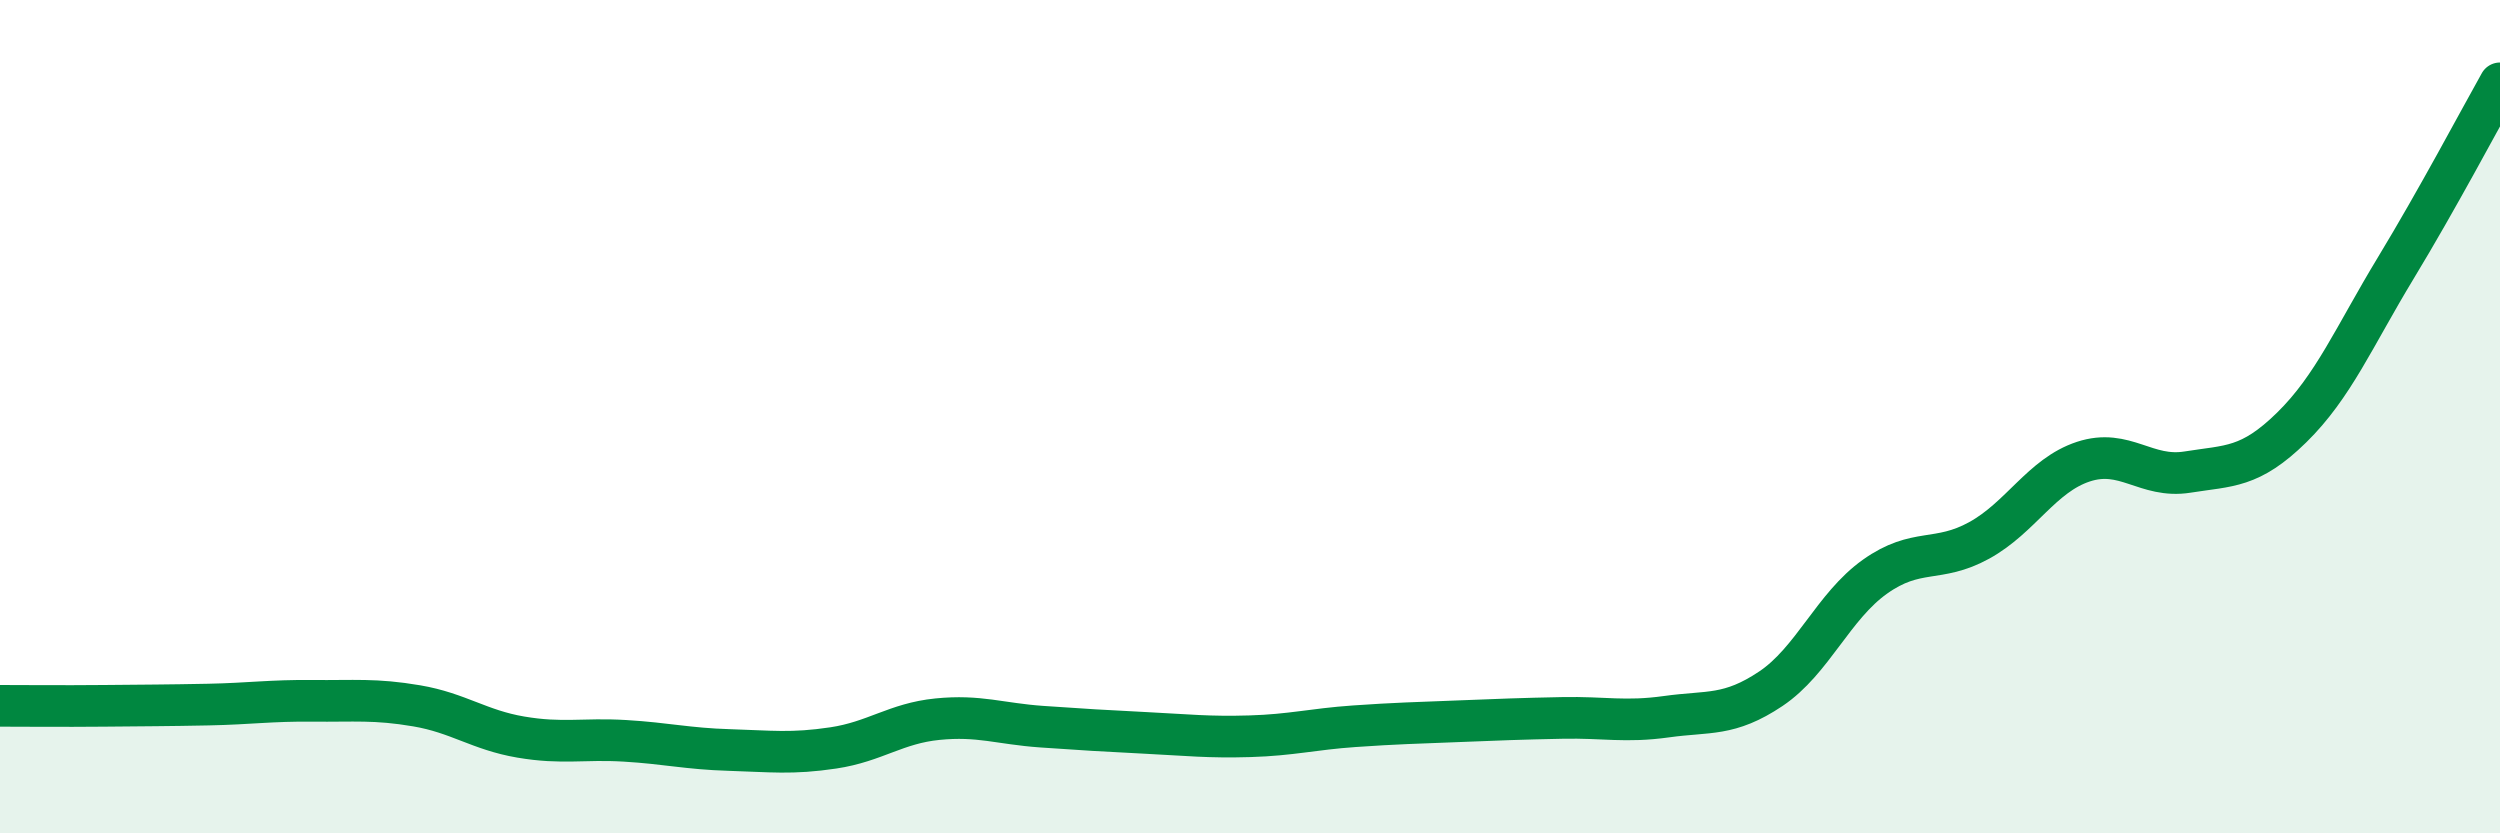
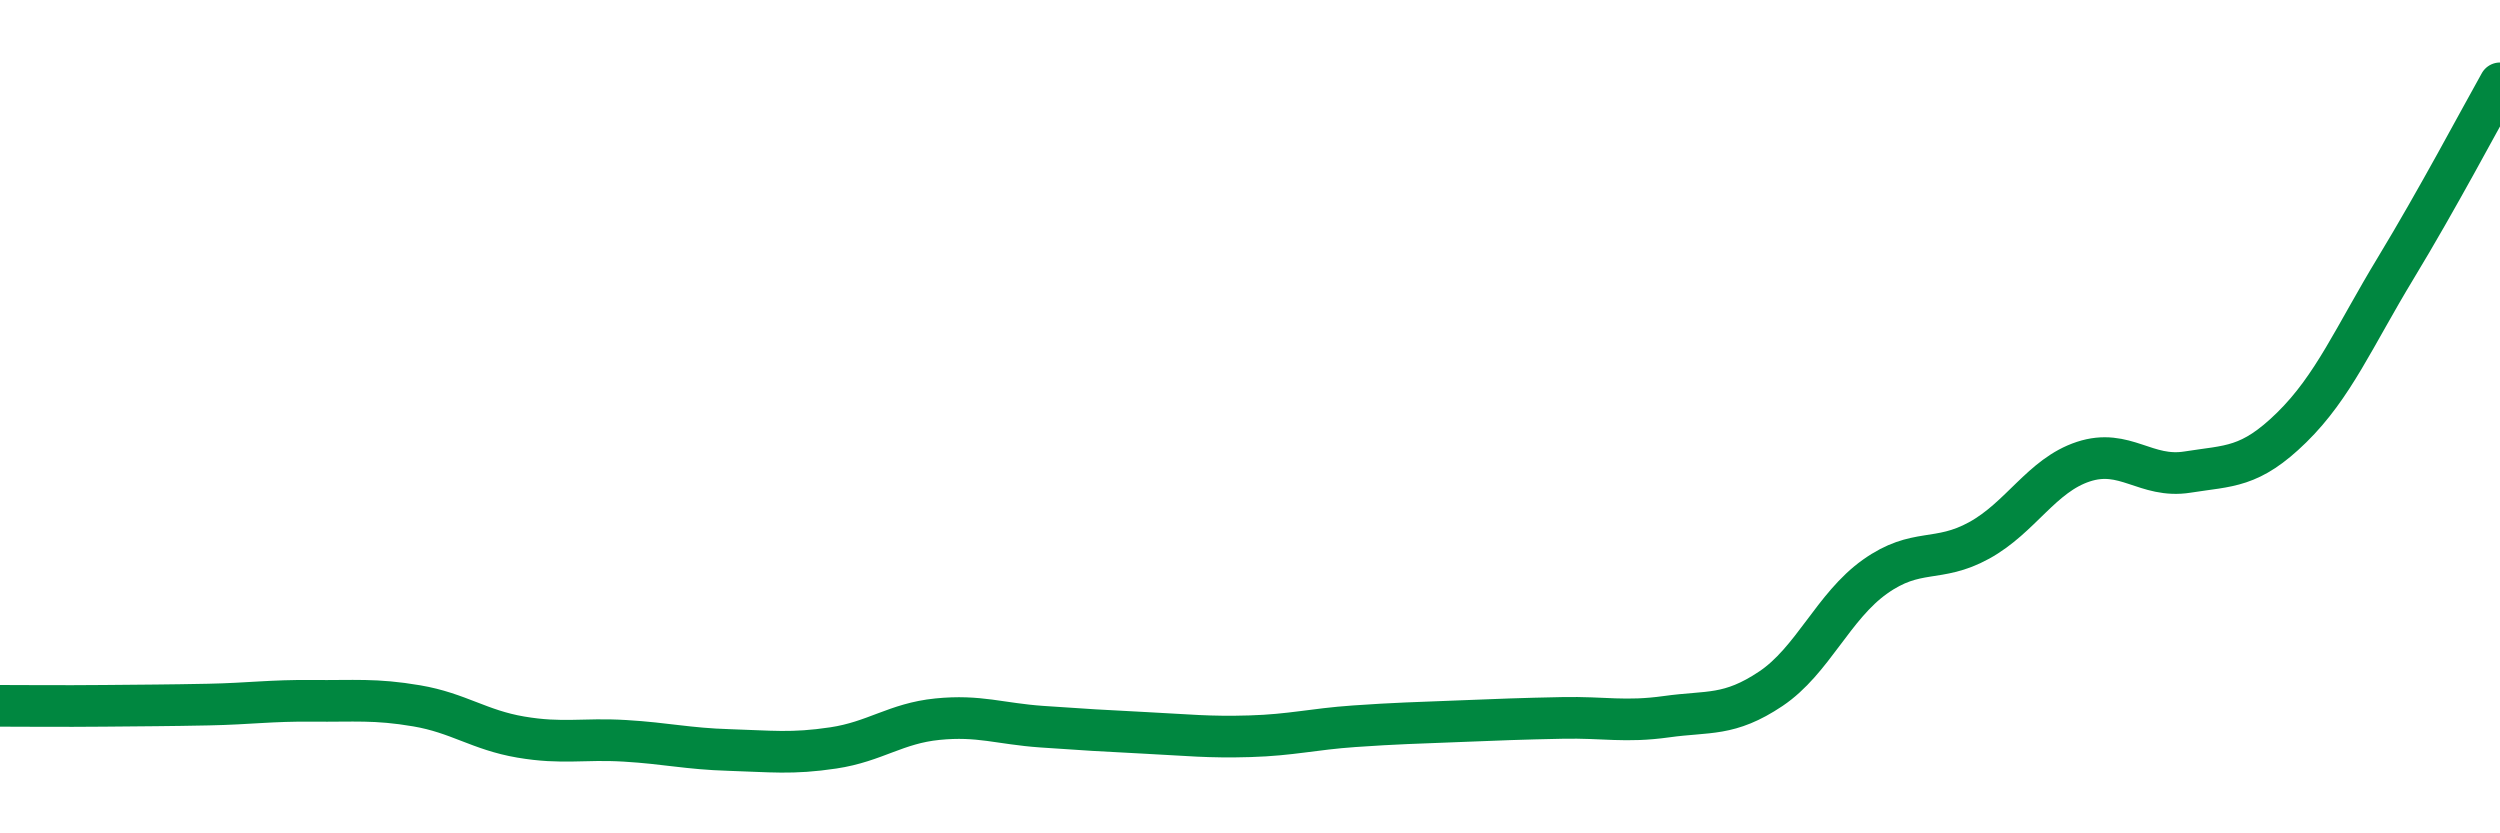
<svg xmlns="http://www.w3.org/2000/svg" width="60" height="20" viewBox="0 0 60 20">
-   <path d="M 0,16.94 C 0.5,16.94 1.5,16.95 2.5,16.94 C 3.5,16.93 4,16.93 5,16.91 C 6,16.89 6.5,16.81 7.5,16.82 C 8.5,16.83 9,16.77 10,16.94 C 11,17.11 11.5,17.52 12.5,17.69 C 13.5,17.86 14,17.72 15,17.78 C 16,17.84 16.5,17.97 17.5,18 C 18.5,18.03 19,18.1 20,17.95 C 21,17.8 21.5,17.36 22.5,17.26 C 23.5,17.16 24,17.37 25,17.44 C 26,17.51 26.5,17.54 27.5,17.59 C 28.5,17.64 29,17.7 30,17.67 C 31,17.64 31.5,17.5 32.5,17.43 C 33.5,17.36 34,17.35 35,17.31 C 36,17.27 36.5,17.25 37.5,17.23 C 38.5,17.21 39,17.34 40,17.2 C 41,17.06 41.5,17.2 42.5,16.53 C 43.5,15.86 44,14.55 45,13.84 C 46,13.13 46.5,13.52 47.5,12.97 C 48.5,12.42 49,11.41 50,11.08 C 51,10.75 51.5,11.49 52.5,11.33 C 53.5,11.17 54,11.24 55,10.26 C 56,9.28 56.5,8.08 57.5,6.43 C 58.5,4.78 59.5,2.89 60,2L60 20L0 20Z" fill="#008740" opacity="0.1" stroke-linecap="round" stroke-linejoin="round" />
  <path d="M 0,16.94 C 0.5,16.94 1.5,16.95 2.5,16.94 C 3.5,16.93 4,16.93 5,16.91 C 6,16.89 6.5,16.81 7.5,16.82 C 8.5,16.83 9,16.77 10,16.94 C 11,17.11 11.5,17.52 12.5,17.69 C 13.5,17.86 14,17.72 15,17.78 C 16,17.84 16.5,17.97 17.5,18 C 18.5,18.03 19,18.1 20,17.95 C 21,17.8 21.5,17.36 22.5,17.26 C 23.5,17.16 24,17.37 25,17.44 C 26,17.51 26.5,17.54 27.5,17.59 C 28.5,17.64 29,17.7 30,17.67 C 31,17.64 31.5,17.5 32.5,17.43 C 33.5,17.36 34,17.35 35,17.31 C 36,17.27 36.5,17.25 37.5,17.23 C 38.5,17.21 39,17.34 40,17.2 C 41,17.06 41.5,17.2 42.5,16.53 C 43.5,15.86 44,14.55 45,13.84 C 46,13.13 46.5,13.52 47.5,12.97 C 48.5,12.42 49,11.41 50,11.08 C 51,10.75 51.5,11.49 52.5,11.33 C 53.5,11.17 54,11.24 55,10.26 C 56,9.28 56.5,8.08 57.5,6.43 C 58.5,4.78 59.5,2.89 60,2" stroke="#008740" stroke-width="1" fill="none" stroke-linecap="round" stroke-linejoin="round" />
</svg>